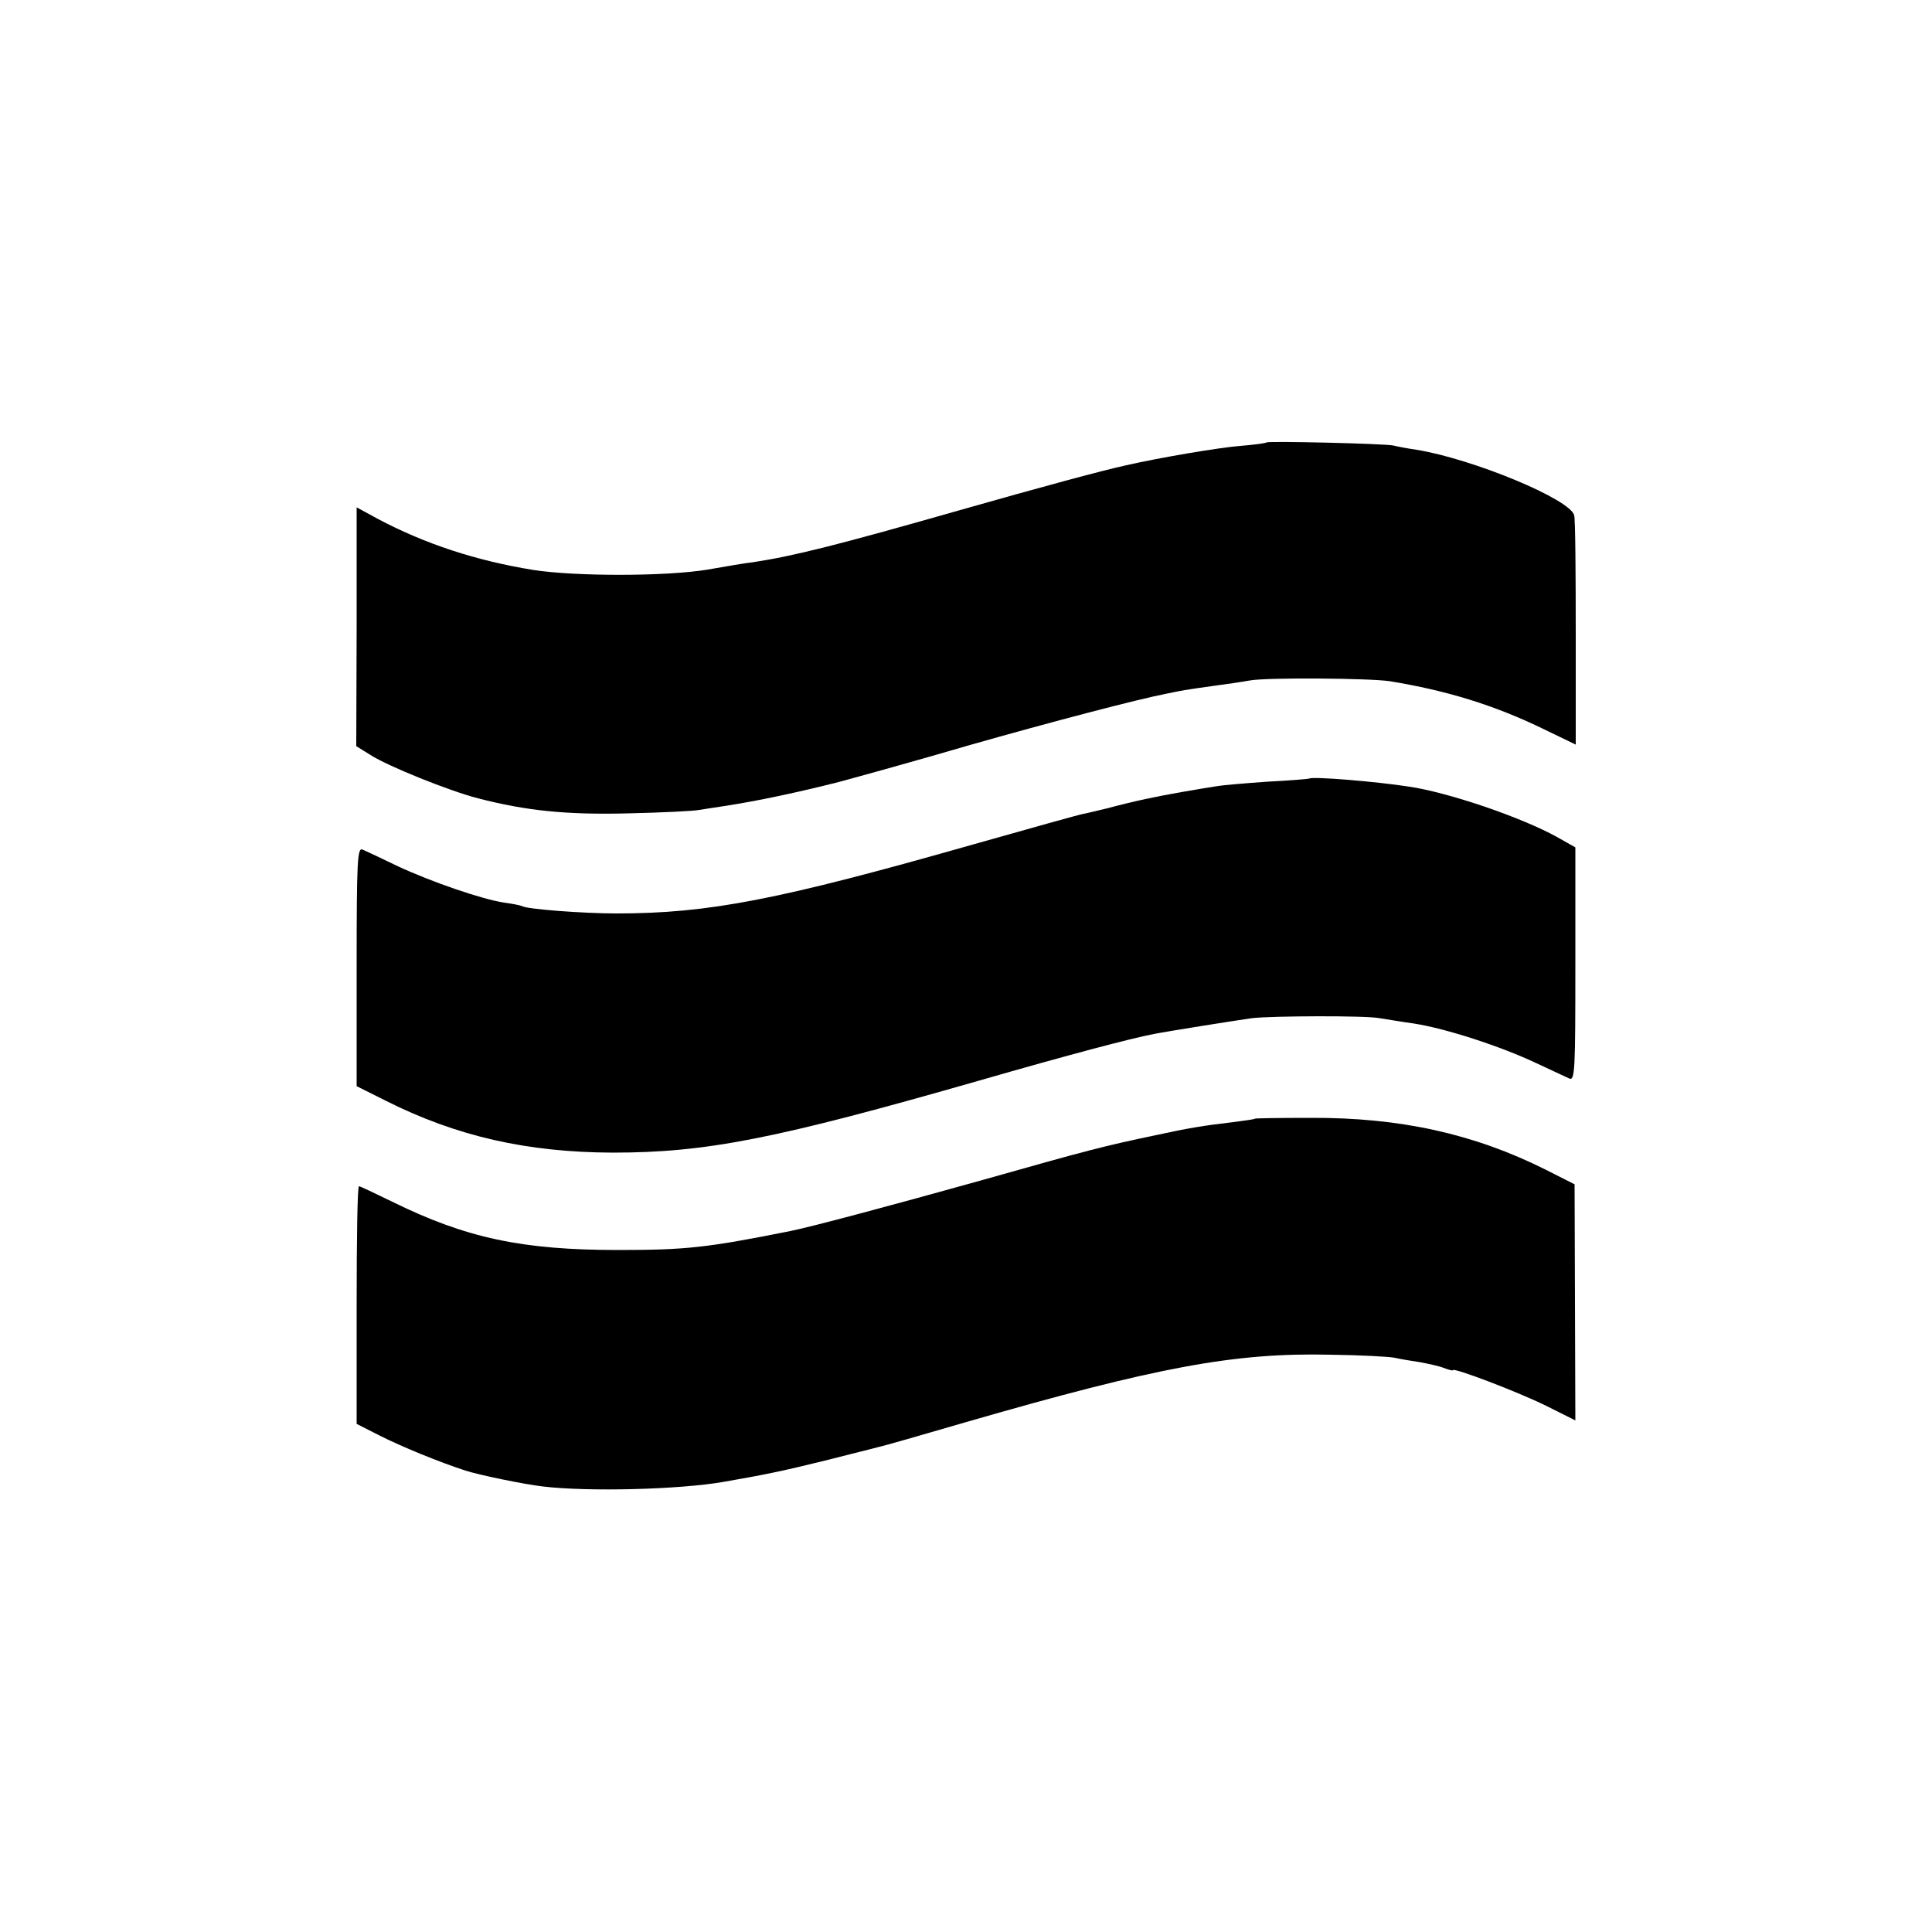
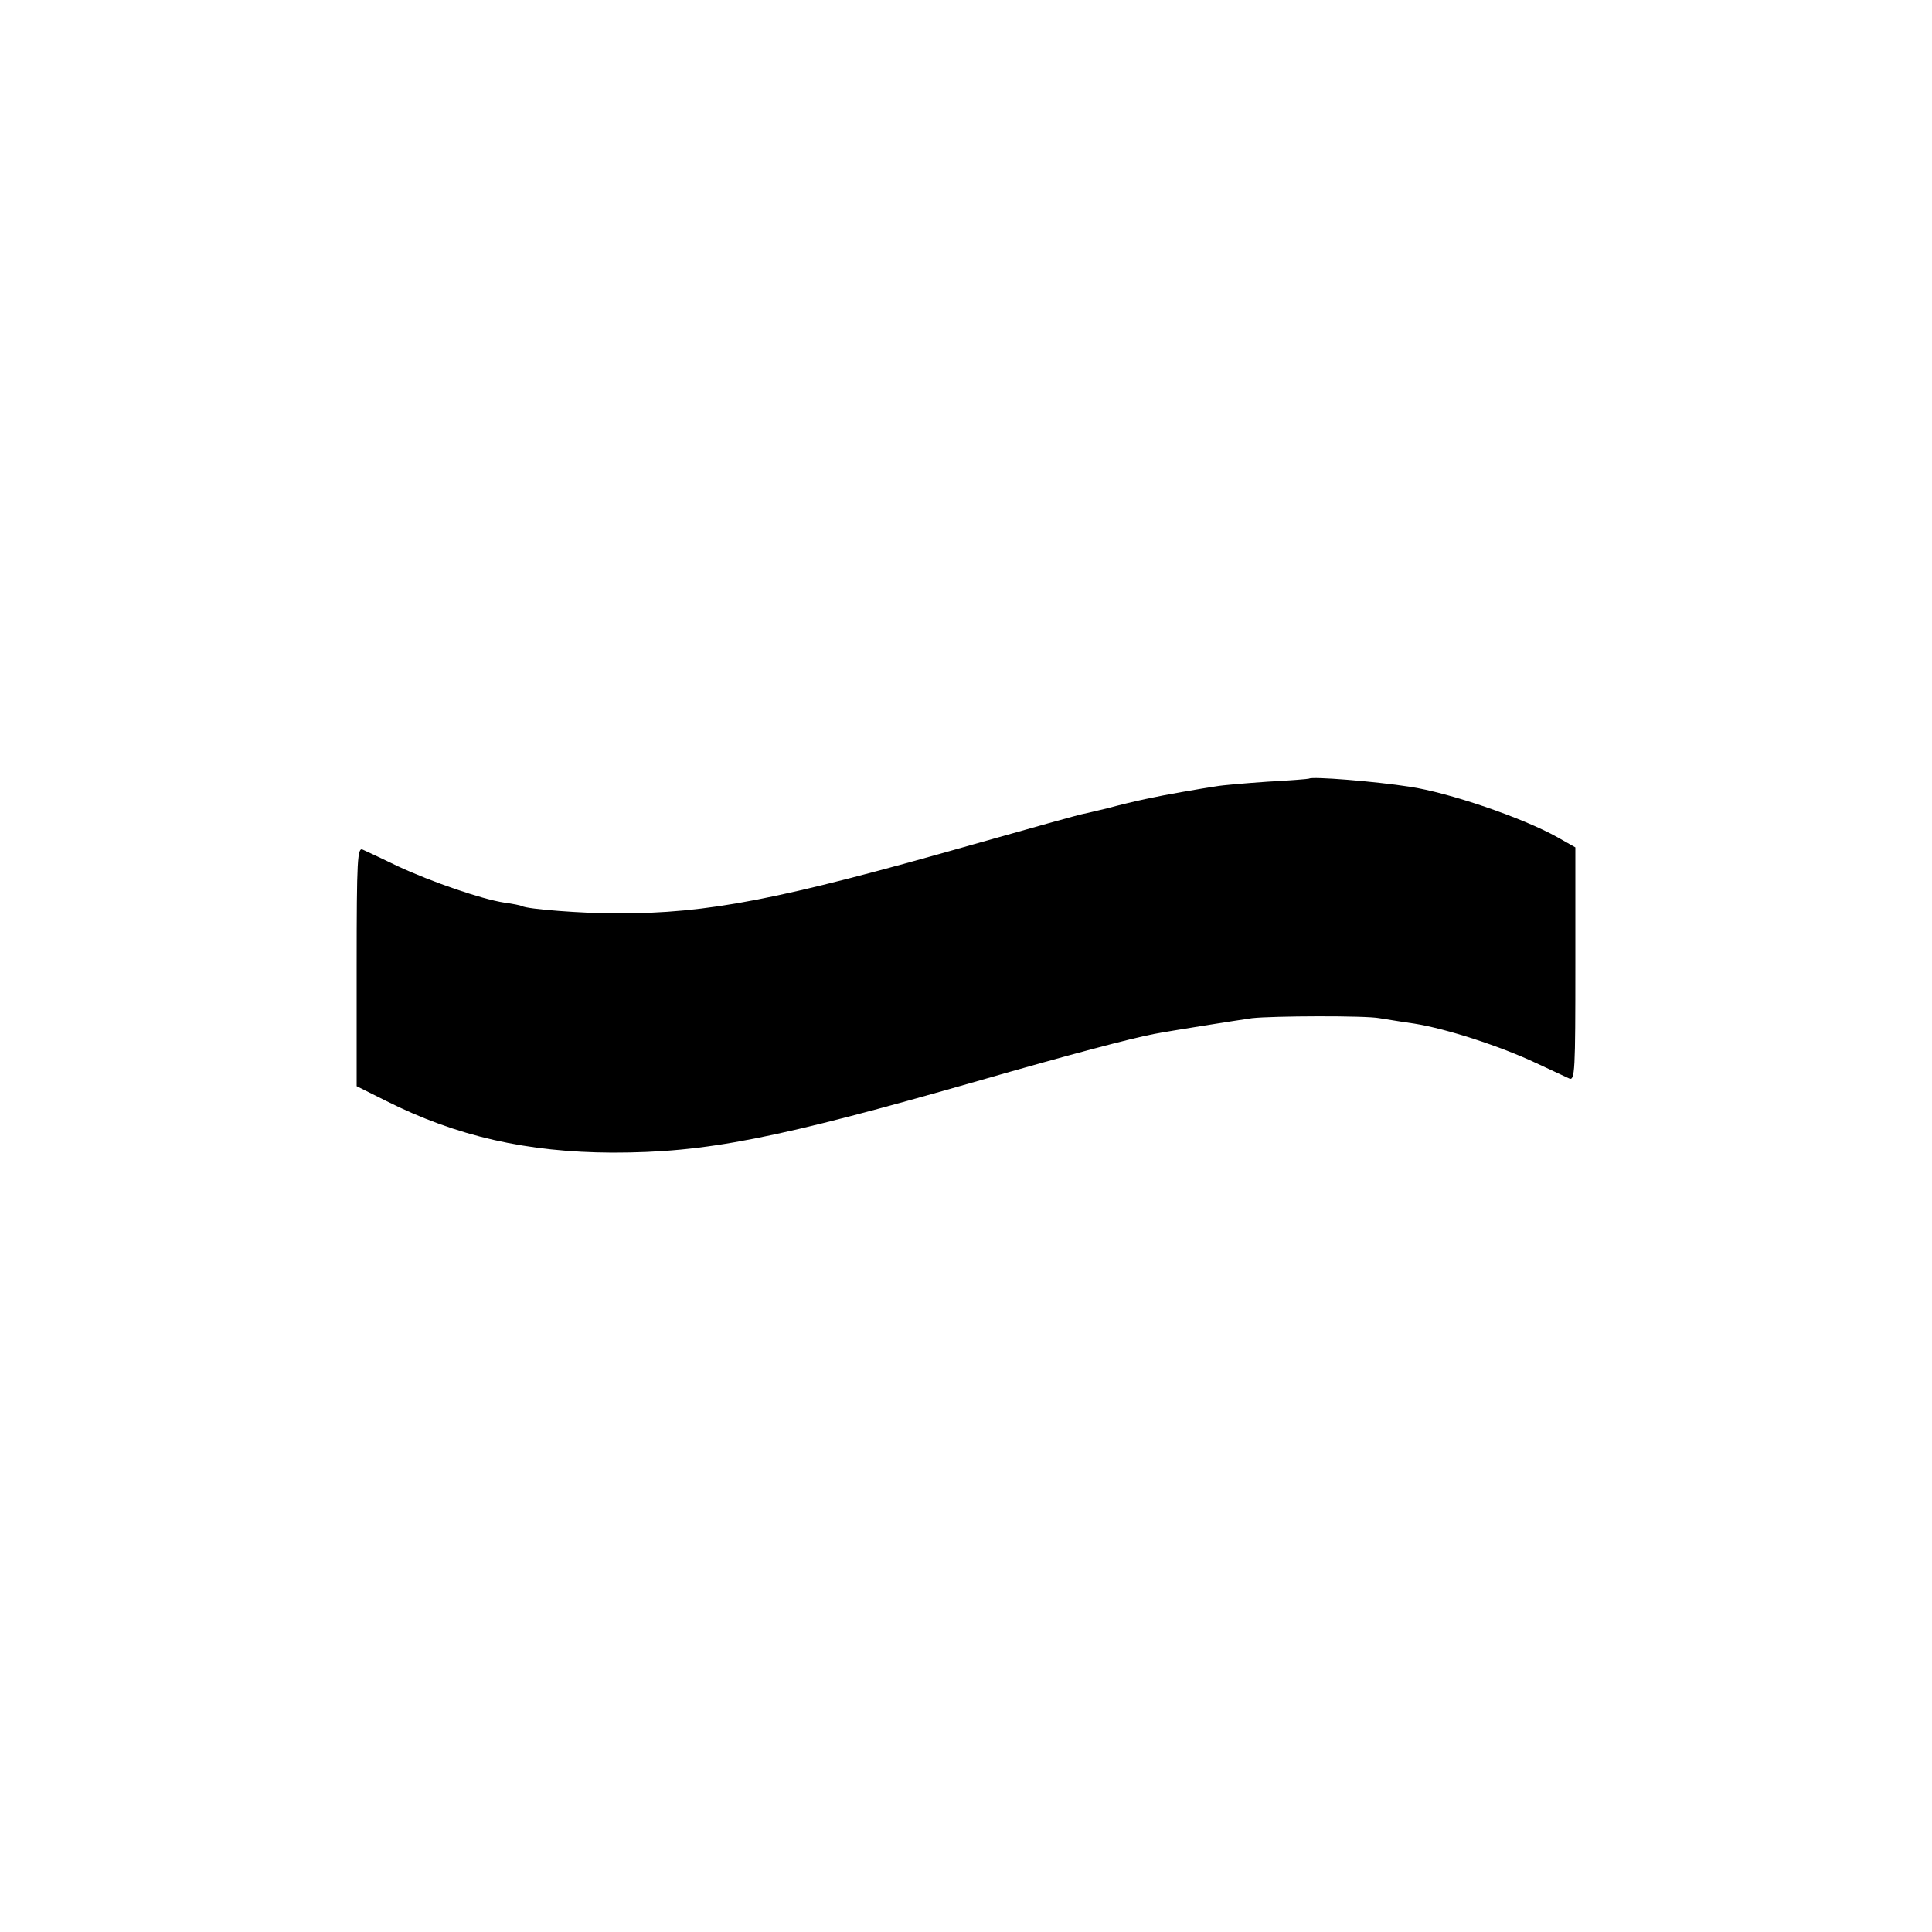
<svg xmlns="http://www.w3.org/2000/svg" version="1.0" width="500pt" height="500pt" viewBox="0 0 500 500" preserveAspectRatio="xMidYMid meet">
  <g transform="translate(0,500) scale(0.1,-0.1)" fill="#000000" stroke="none">
-     <path d="M3278 3855 c-2 -2 -32 -6 -68 -9 -53 -4 -207 -30 -295 -50 -64 -14 -219 -56 -430 -116 -319 -91 -431 -119 -536 -135 -19 -2 -72 -11 -117 -19 -108 -18 -343 -18 -452 -1 -148 24 -279 67 -402 132 l-55 30 0 -309 -1 -309 37 -23 c45 -29 204 -93 278 -112 124 -32 227 -43 388 -39 88 2 171 6 185 9 14 2 43 7 65 10 90 14 188 35 295 62 52 14 204 56 337 95 214 61 440 120 513 134 14 3 34 7 46 9 12 2 45 7 75 11 30 4 72 10 94 14 43 8 309 6 362 -2 147 -24 270 -62 394 -122 l87 -42 0 286 c0 157 -1 296 -4 307 -8 41 -261 146 -408 170 -21 3 -48 8 -60 11 -22 5 -323 12 -328 8z" />
    <path d="M3388 2985 c-2 -1 -50 -5 -108 -8 -58 -4 -117 -9 -133 -12 -15 -2 -55 -9 -90 -15 -63 -11 -121 -23 -192 -42 -22 -5 -49 -12 -60 -14 -12 -2 -140 -38 -285 -79 -506 -144 -685 -179 -925 -179 -85 0 -232 11 -244 19 -4 2 -24 6 -46 9 -59 9 -189 54 -275 94 -41 20 -82 39 -91 43 -14 7 -16 -22 -16 -303 l0 -309 76 -38 c183 -92 365 -133 586 -134 243 0 421 35 951 187 229 66 392 109 450 120 41 8 212 35 254 41 53 6 294 7 330 0 14 -2 54 -9 90 -14 83 -13 224 -59 315 -102 39 -18 77 -36 86 -40 15 -7 16 20 16 295 l0 303 -46 26 c-91 51 -282 116 -383 131 -90 14 -253 27 -260 21z" />
-     <path d="M3248 2105 c-2 -2 -27 -5 -56 -9 -78 -9 -119 -16 -197 -33 -143 -30 -173 -38 -460 -119 -233 -65 -435 -119 -490 -130 -215 -43 -270 -49 -445 -49 -249 0 -394 31 -585 125 -45 22 -83 40 -86 40 -4 0 -6 -138 -6 -307 l0 -308 61 -31 c58 -29 153 -68 221 -90 34 -11 149 -35 200 -41 118 -14 353 -8 468 12 115 20 156 29 262 55 66 17 128 32 138 35 11 2 112 31 225 64 495 143 697 181 947 175 77 -1 151 -5 165 -8 13 -3 42 -8 63 -11 22 -4 50 -10 63 -15 13 -5 24 -8 24 -6 0 8 168 -56 241 -92 l76 -38 -1 306 -1 305 -75 38 c-186 93 -377 135 -607 134 -79 0 -144 -1 -145 -2z" />
  </g>
</svg>